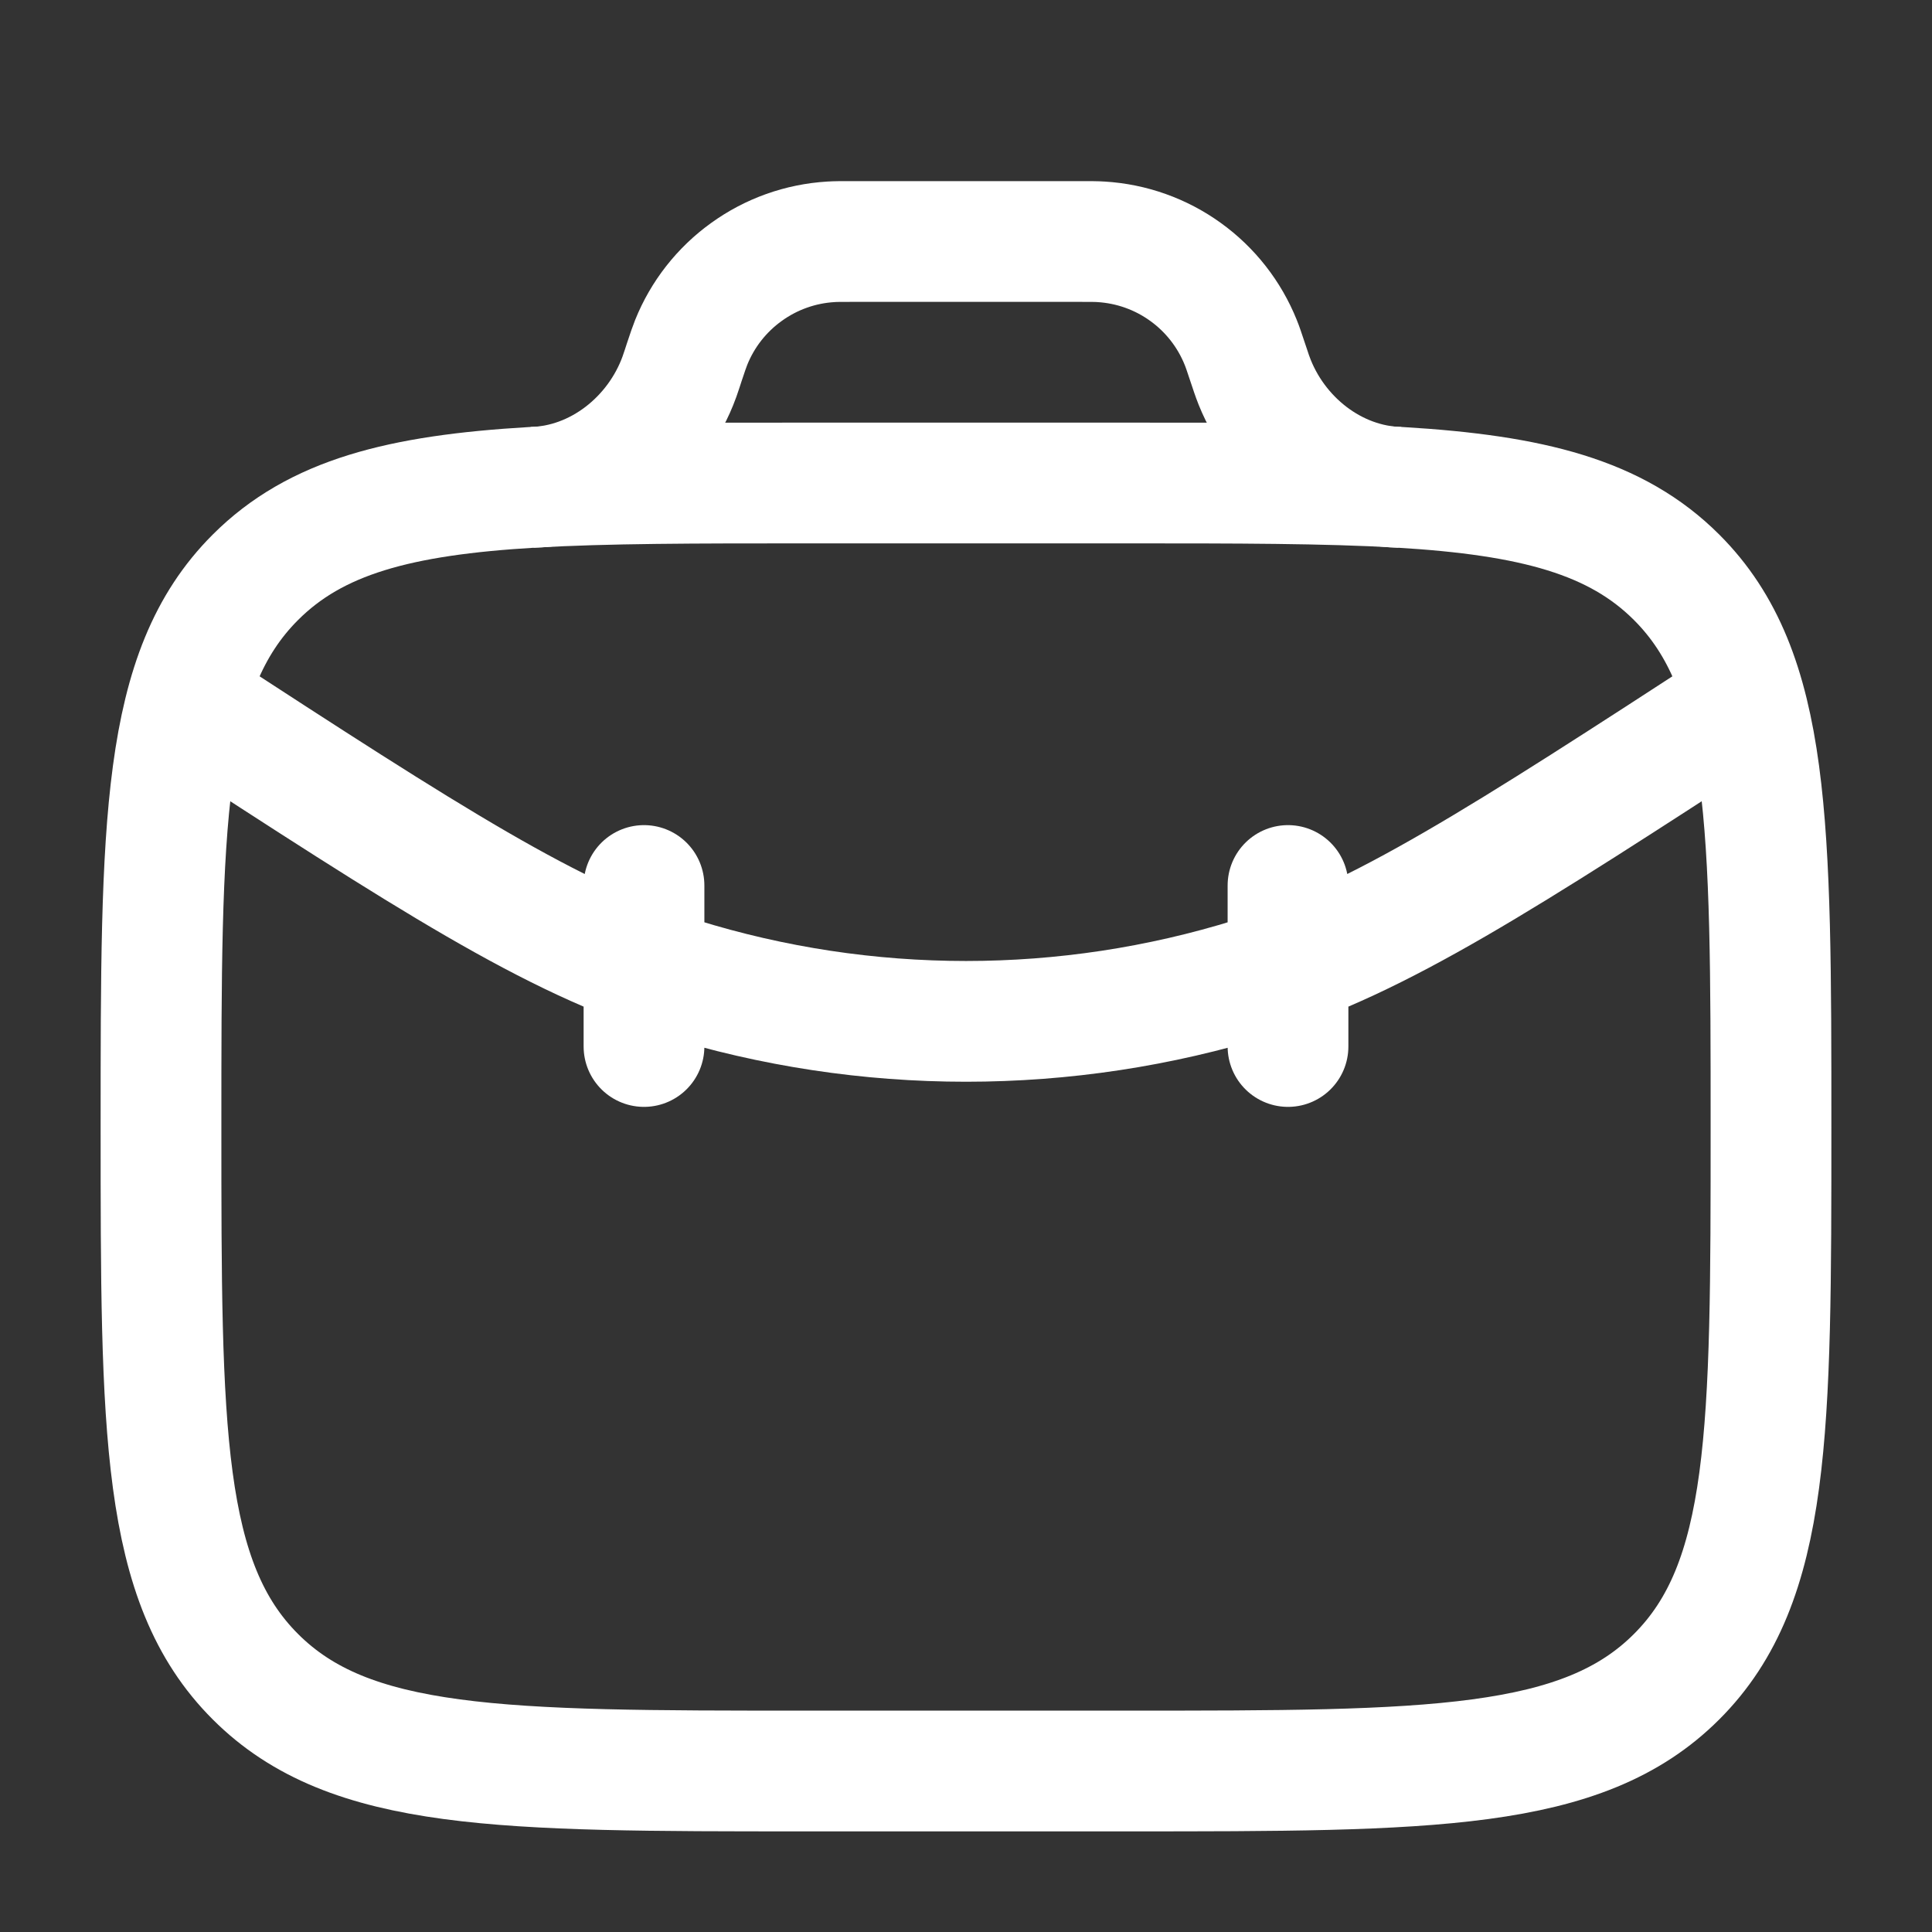
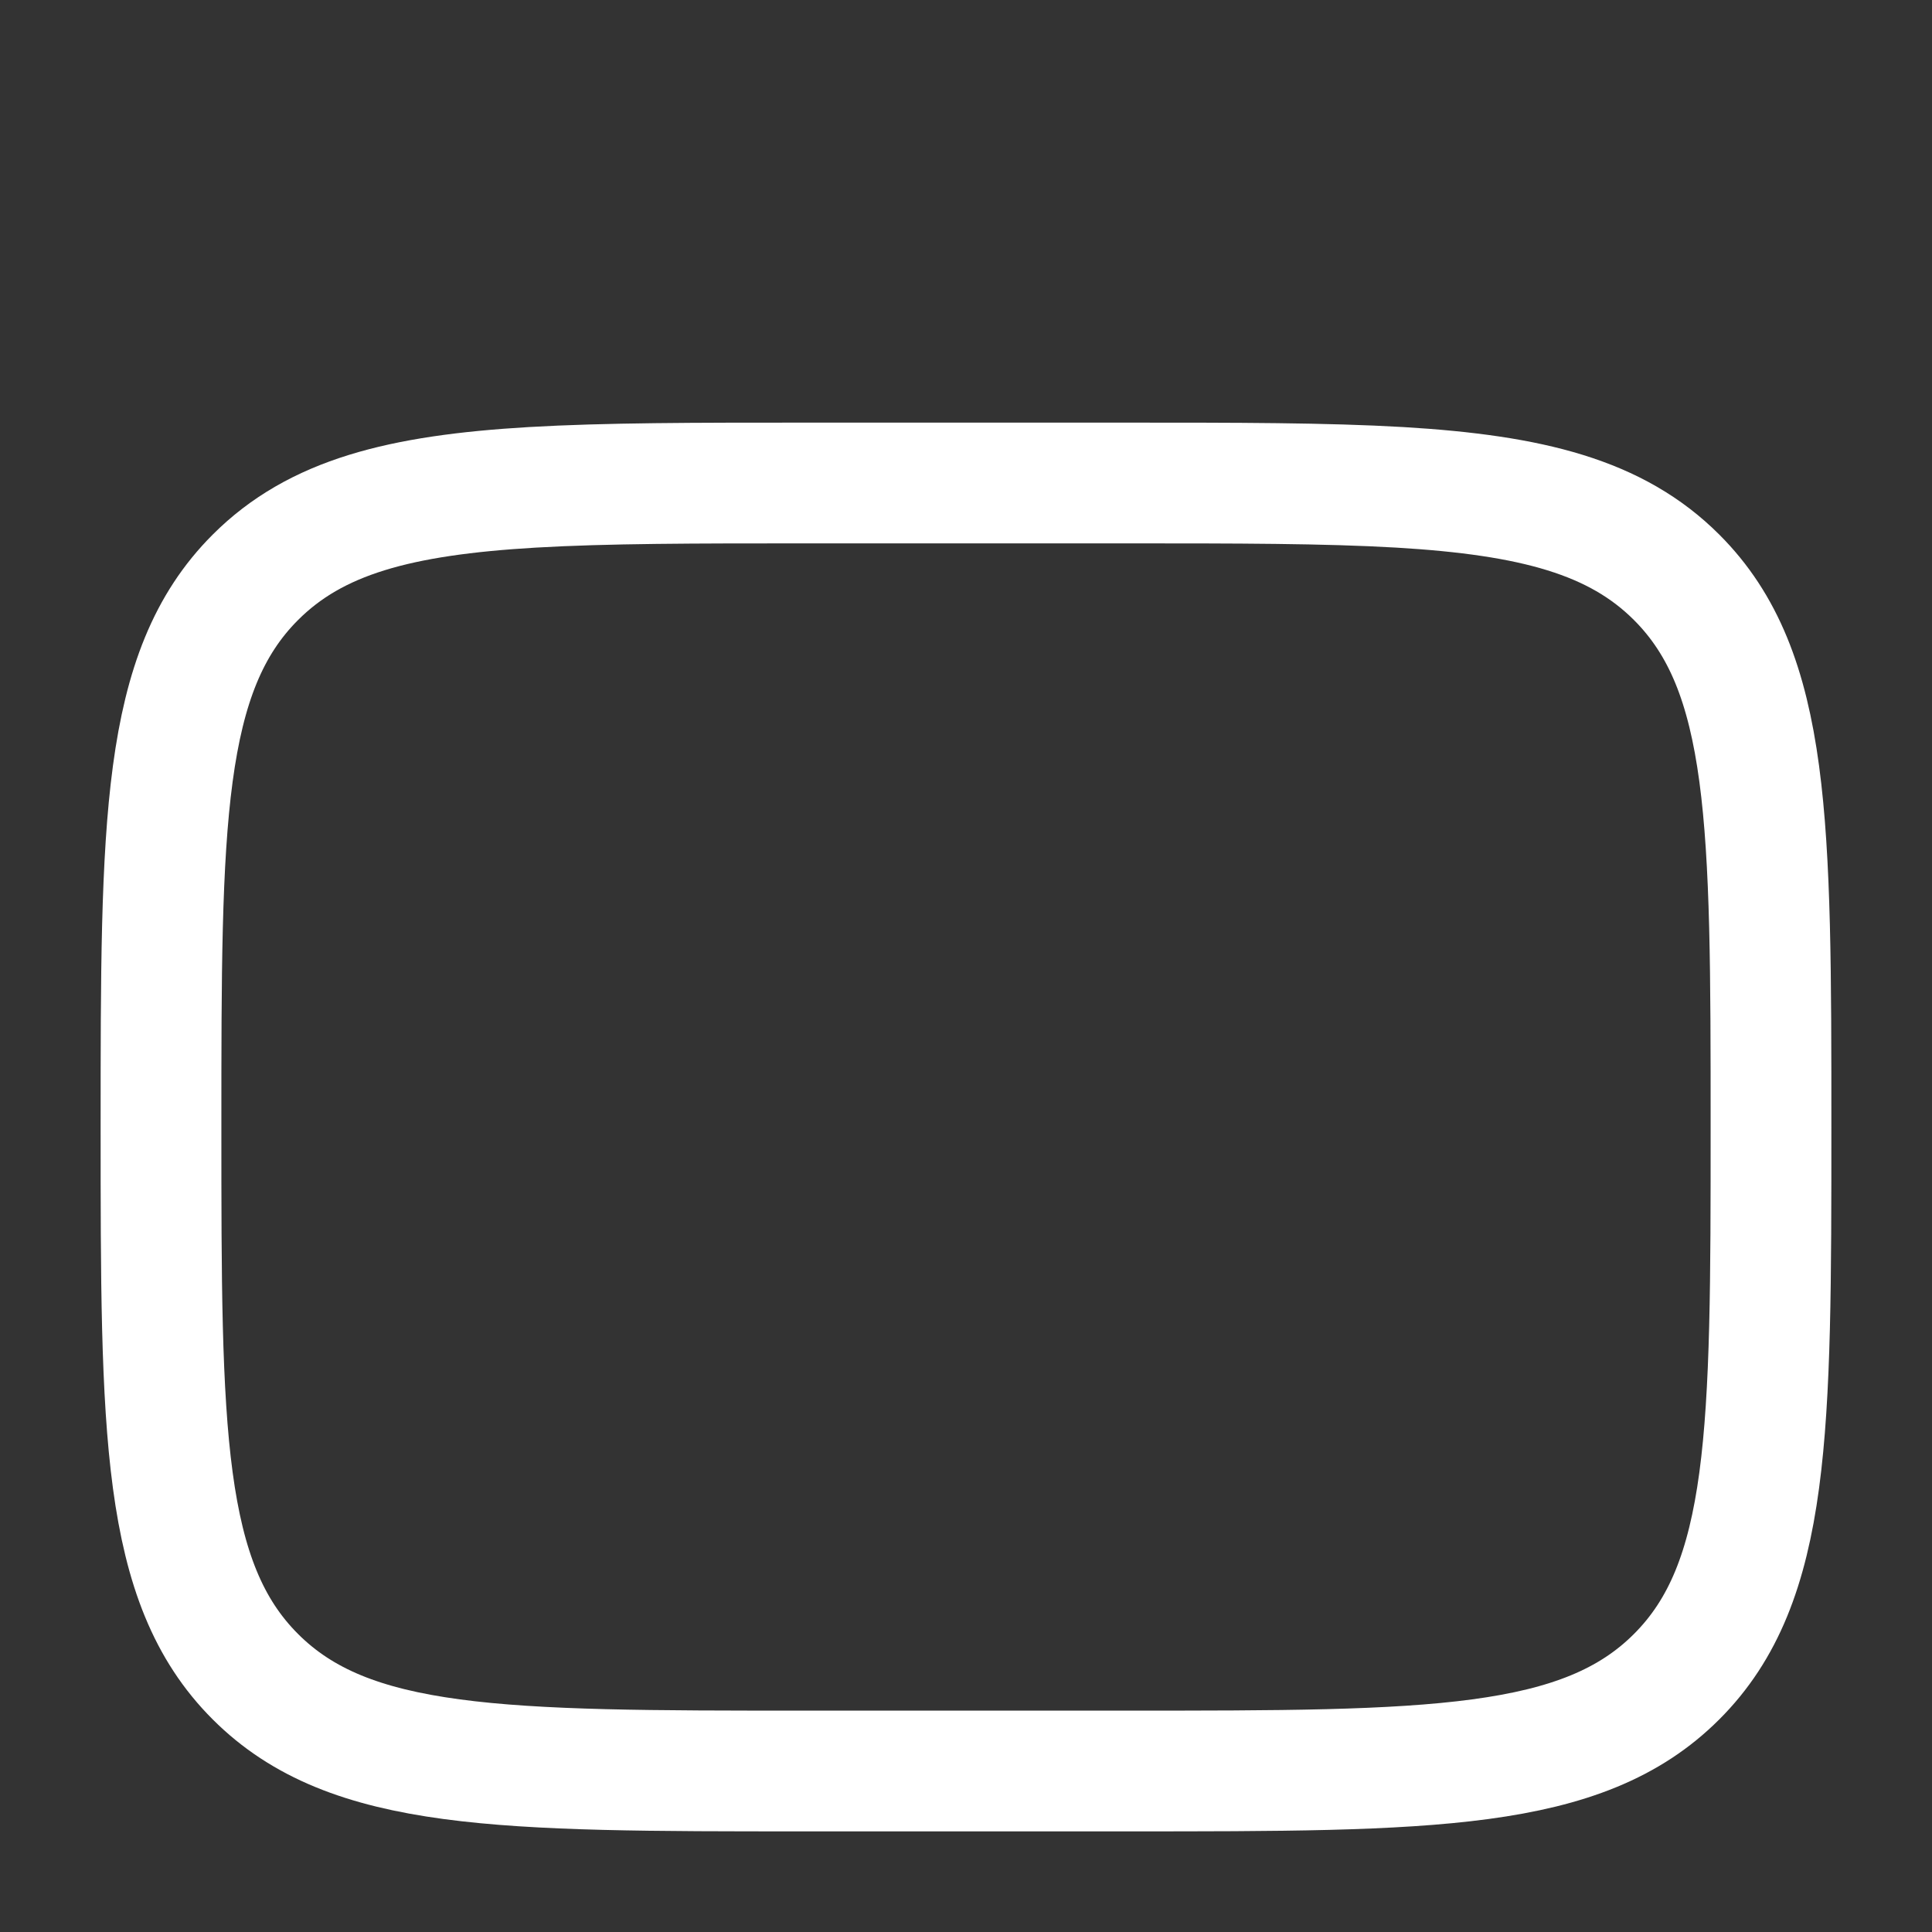
<svg xmlns="http://www.w3.org/2000/svg" width="24" height="24" viewBox="0 0 24 24" fill="none">
  <rect x="0" y="0" width="24" height="24" fill="#333333" stroke="none" />
  <path d="M14 6H10C8.644 6 7.532 6 6.61 6.054C4.965 6.151 3.922 6.421 3.172 7.172C2 8.343 2 10.229 2 14C2 17.771 2 19.657 3.172 20.828C4.343 22 6.229 22 10 22H14C17.771 22 19.657 22 20.828 20.828C22 19.657 22 17.771 22 14C22 10.229 22 8.343 20.828 7.172C20.078 6.422 19.035 6.152 17.391 6.054C16.468 6 15.356 6 14 6Z" stroke="white" stroke-width="1.5" />
-   <path d="M6.61 6.054C7.433 6.034 8.16 5.454 8.44 4.68L8.475 4.577L8.5 4.5C8.542 4.373 8.564 4.31 8.586 4.254C8.727 3.903 8.965 3.599 9.273 3.378C9.58 3.156 9.943 3.027 10.321 3.004C10.38 3 10.448 3 10.58 3H13.418C13.551 3 13.618 3 13.678 3.004C14.056 3.027 14.42 3.156 14.727 3.378C15.034 3.599 15.272 3.903 15.413 4.254C15.436 4.31 15.457 4.374 15.499 4.5L15.525 4.577C15.543 4.63 15.551 4.657 15.56 4.68C15.84 5.455 16.567 6.034 17.39 6.054" stroke="white" stroke-width="1.5" />
-   <path d="M21.662 8.72C18.652 10.676 17.147 11.654 15.561 12.147C13.242 12.868 10.759 12.868 8.44 12.147C6.853 11.654 5.348 10.677 2.338 8.72M8 11V13M16 11V13" stroke="white" stroke-width="1.5" stroke-linecap="round" />
</svg>